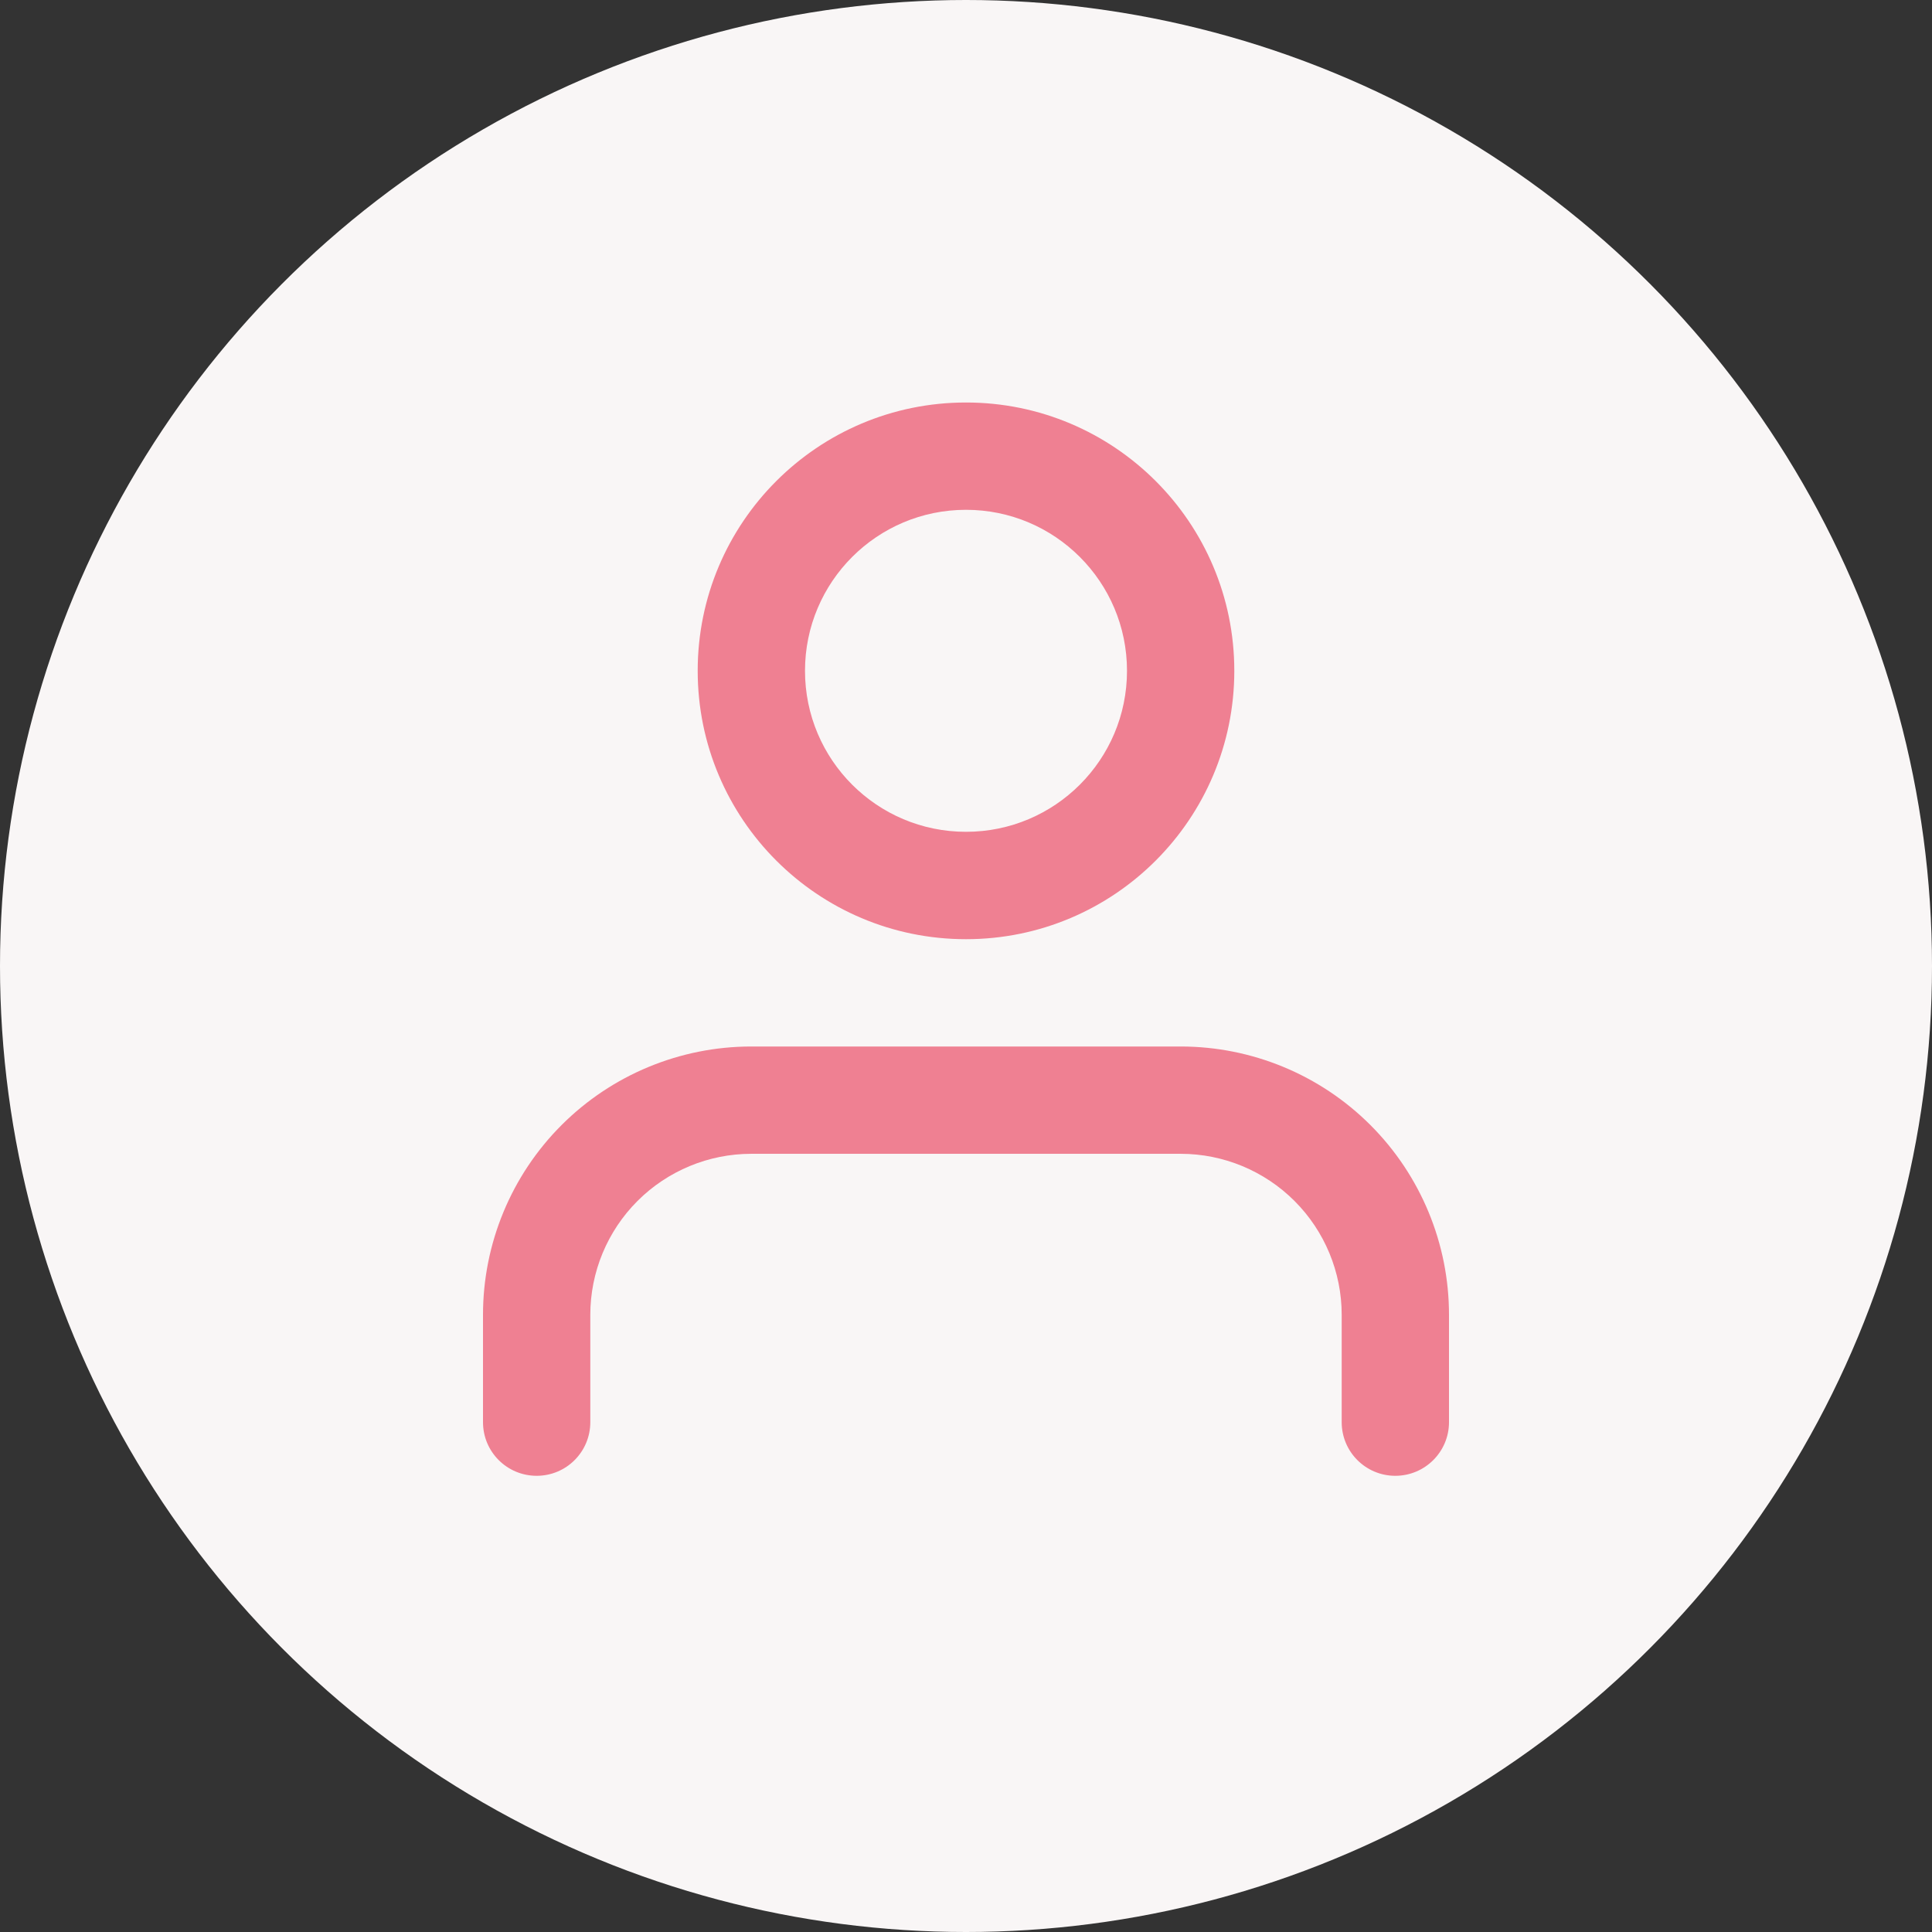
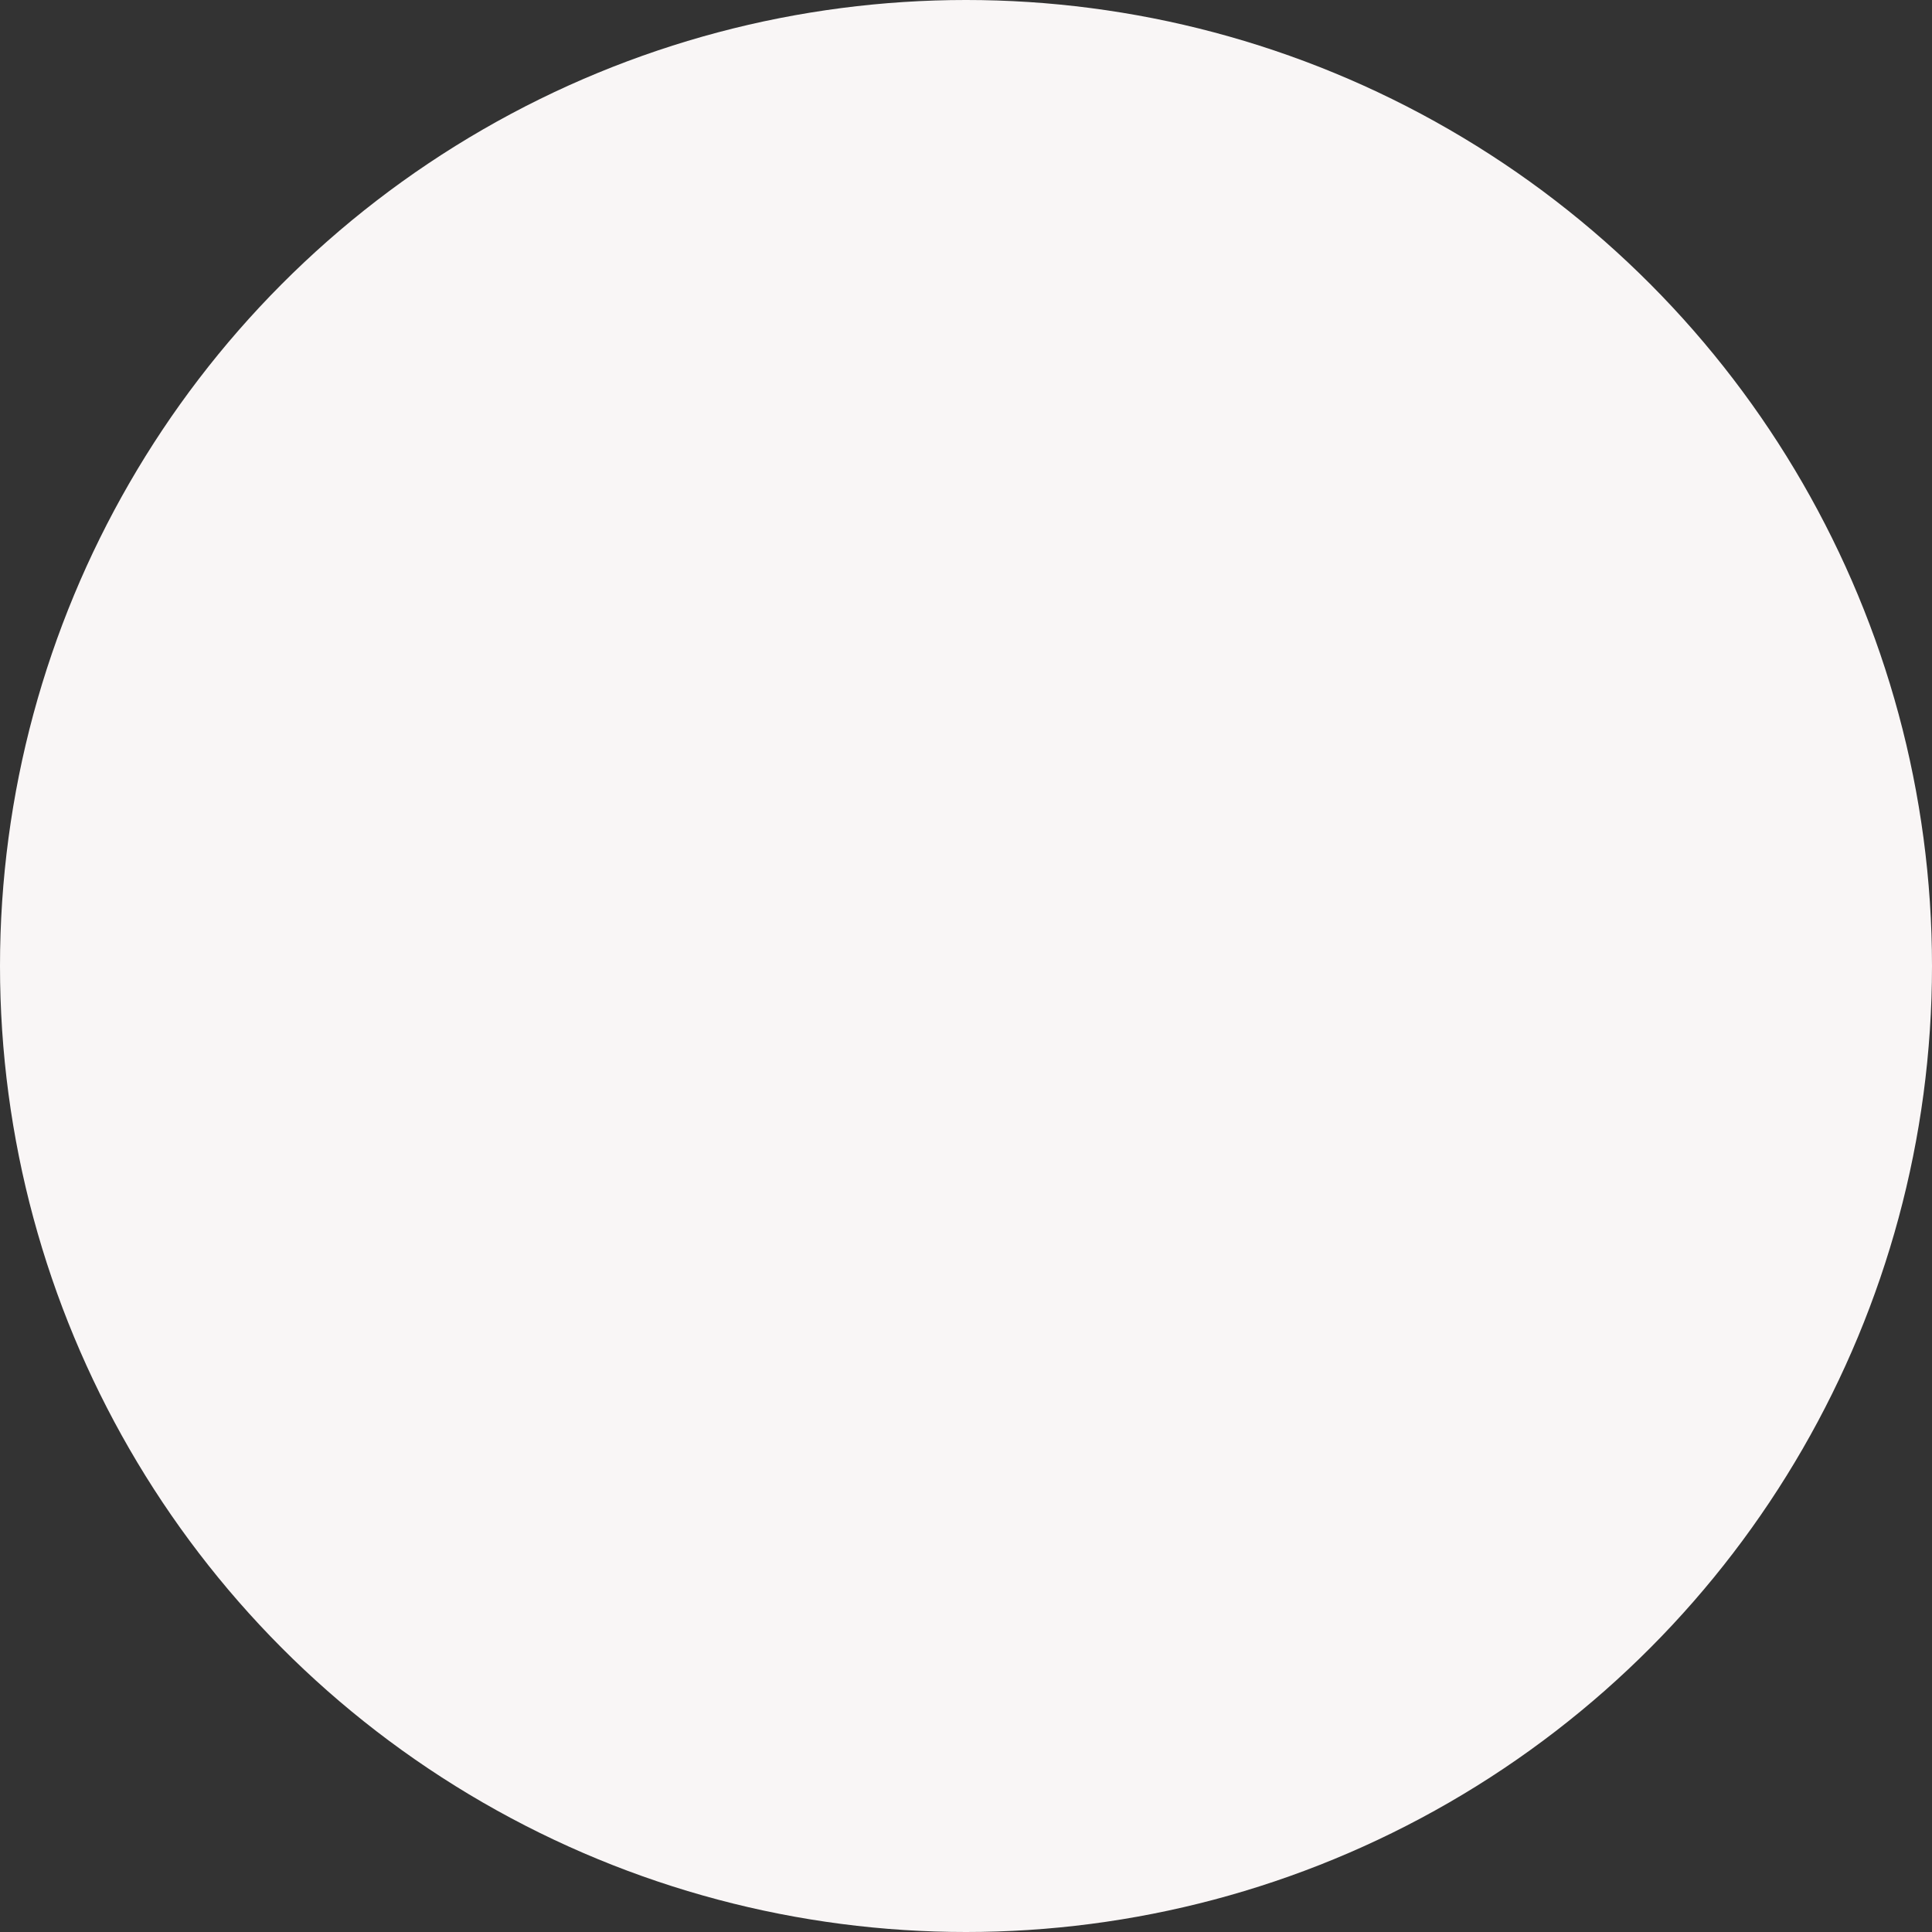
<svg xmlns="http://www.w3.org/2000/svg" width="24" height="24" viewBox="0 0 24 24" fill="none">
  <rect x="0" y="0" width="24" height="24" fill="#333333" stroke="none" />
  <circle cx="12" cy="12" r="12" fill="#F9F6F6" />
-   <path fill-rule="evenodd" clip-rule="evenodd" d="M10 8.333C10 7.229 10.895 6.333 12 6.333C13.105 6.333 14 7.229 14 8.333C14 9.438 13.105 10.333 12 10.333C10.895 10.333 10 9.438 10 8.333ZM12 5C10.159 5 8.667 6.492 8.667 8.333C8.667 10.174 10.159 11.667 12 11.667C13.841 11.667 15.333 10.174 15.333 8.333C15.333 6.492 13.841 5 12 5ZM9.333 13C8.449 13 7.601 13.351 6.976 13.976C6.351 14.601 6 15.449 6 16.333V17.667C6 18.035 6.298 18.333 6.667 18.333C7.035 18.333 7.333 18.035 7.333 17.667V16.333C7.333 15.803 7.544 15.294 7.919 14.919C8.294 14.544 8.803 14.333 9.333 14.333H14.667C15.197 14.333 15.706 14.544 16.081 14.919C16.456 15.294 16.667 15.803 16.667 16.333V17.667C16.667 18.035 16.965 18.333 17.333 18.333C17.701 18.333 18 18.035 18 17.667V16.333C18 15.449 17.649 14.601 17.024 13.976C16.399 13.351 15.551 13 14.667 13H9.333Z" fill="#EF8092" />
</svg>